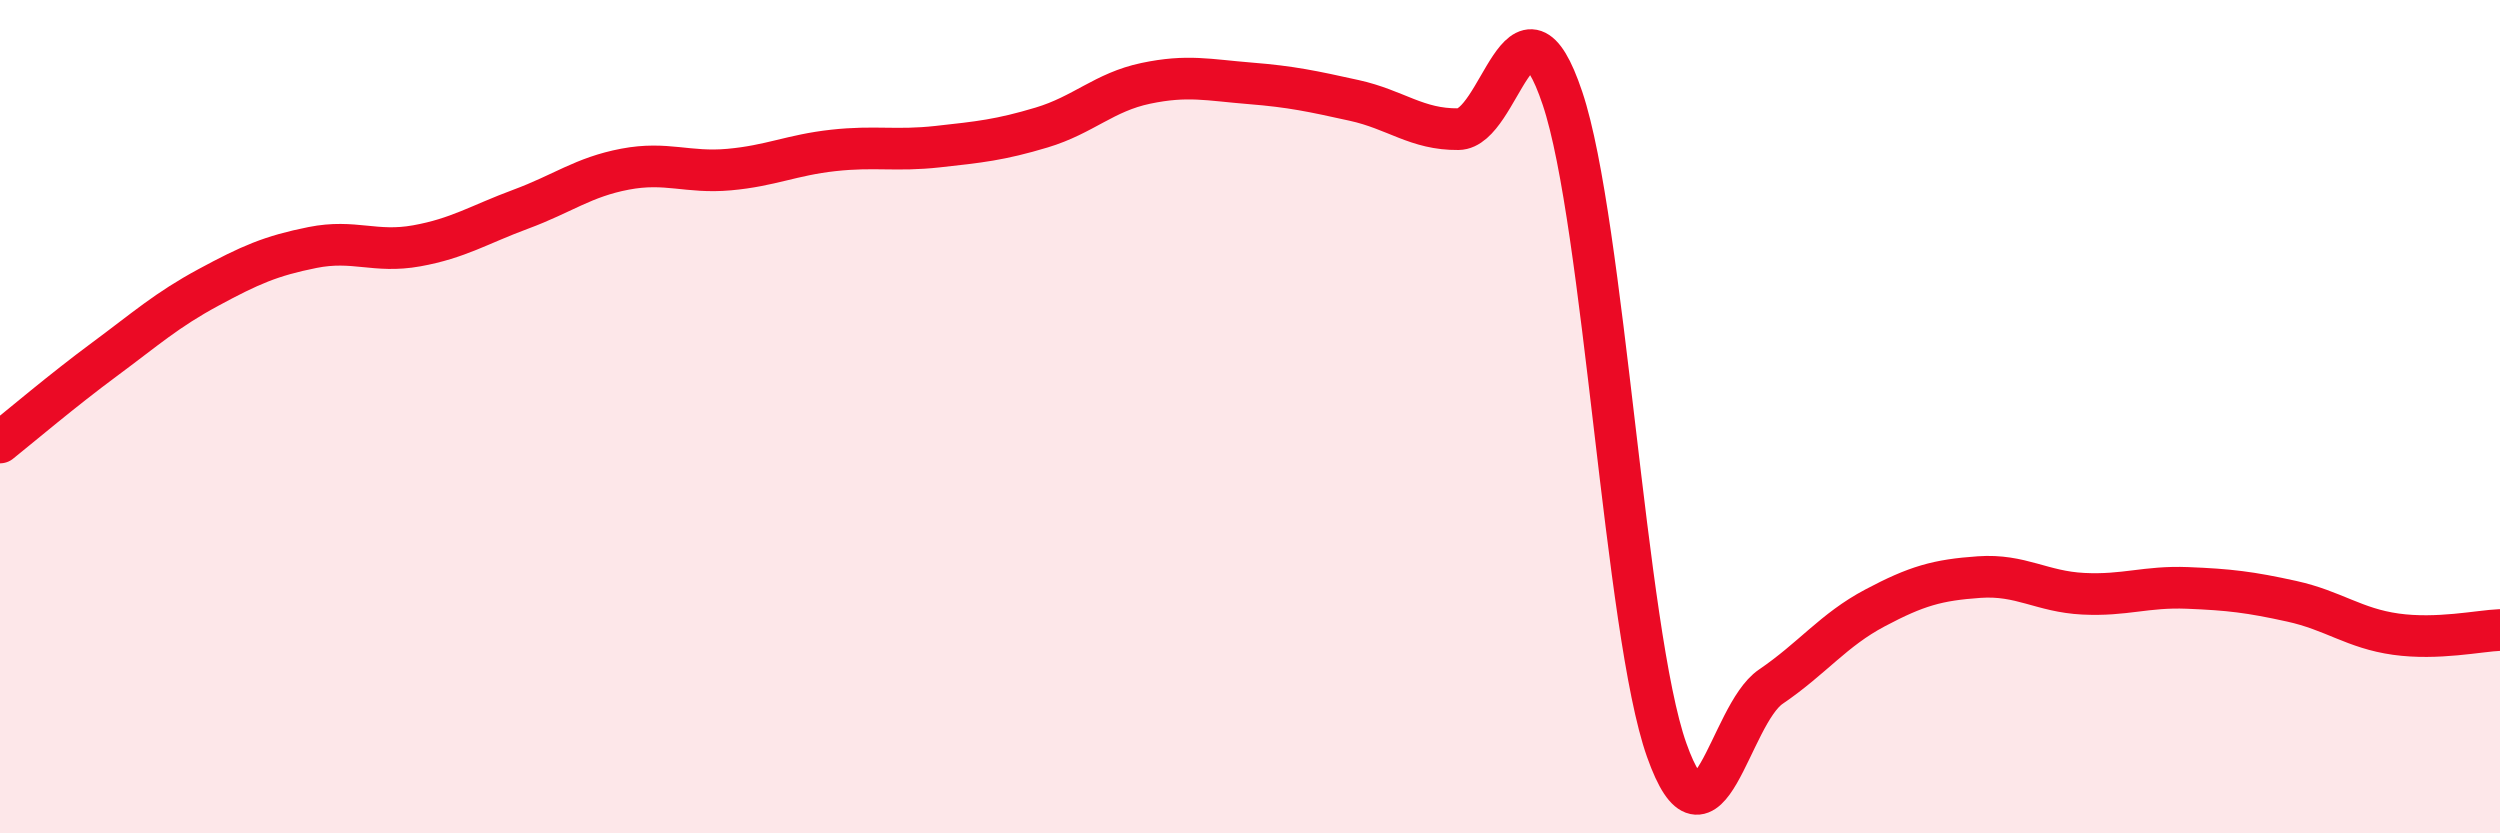
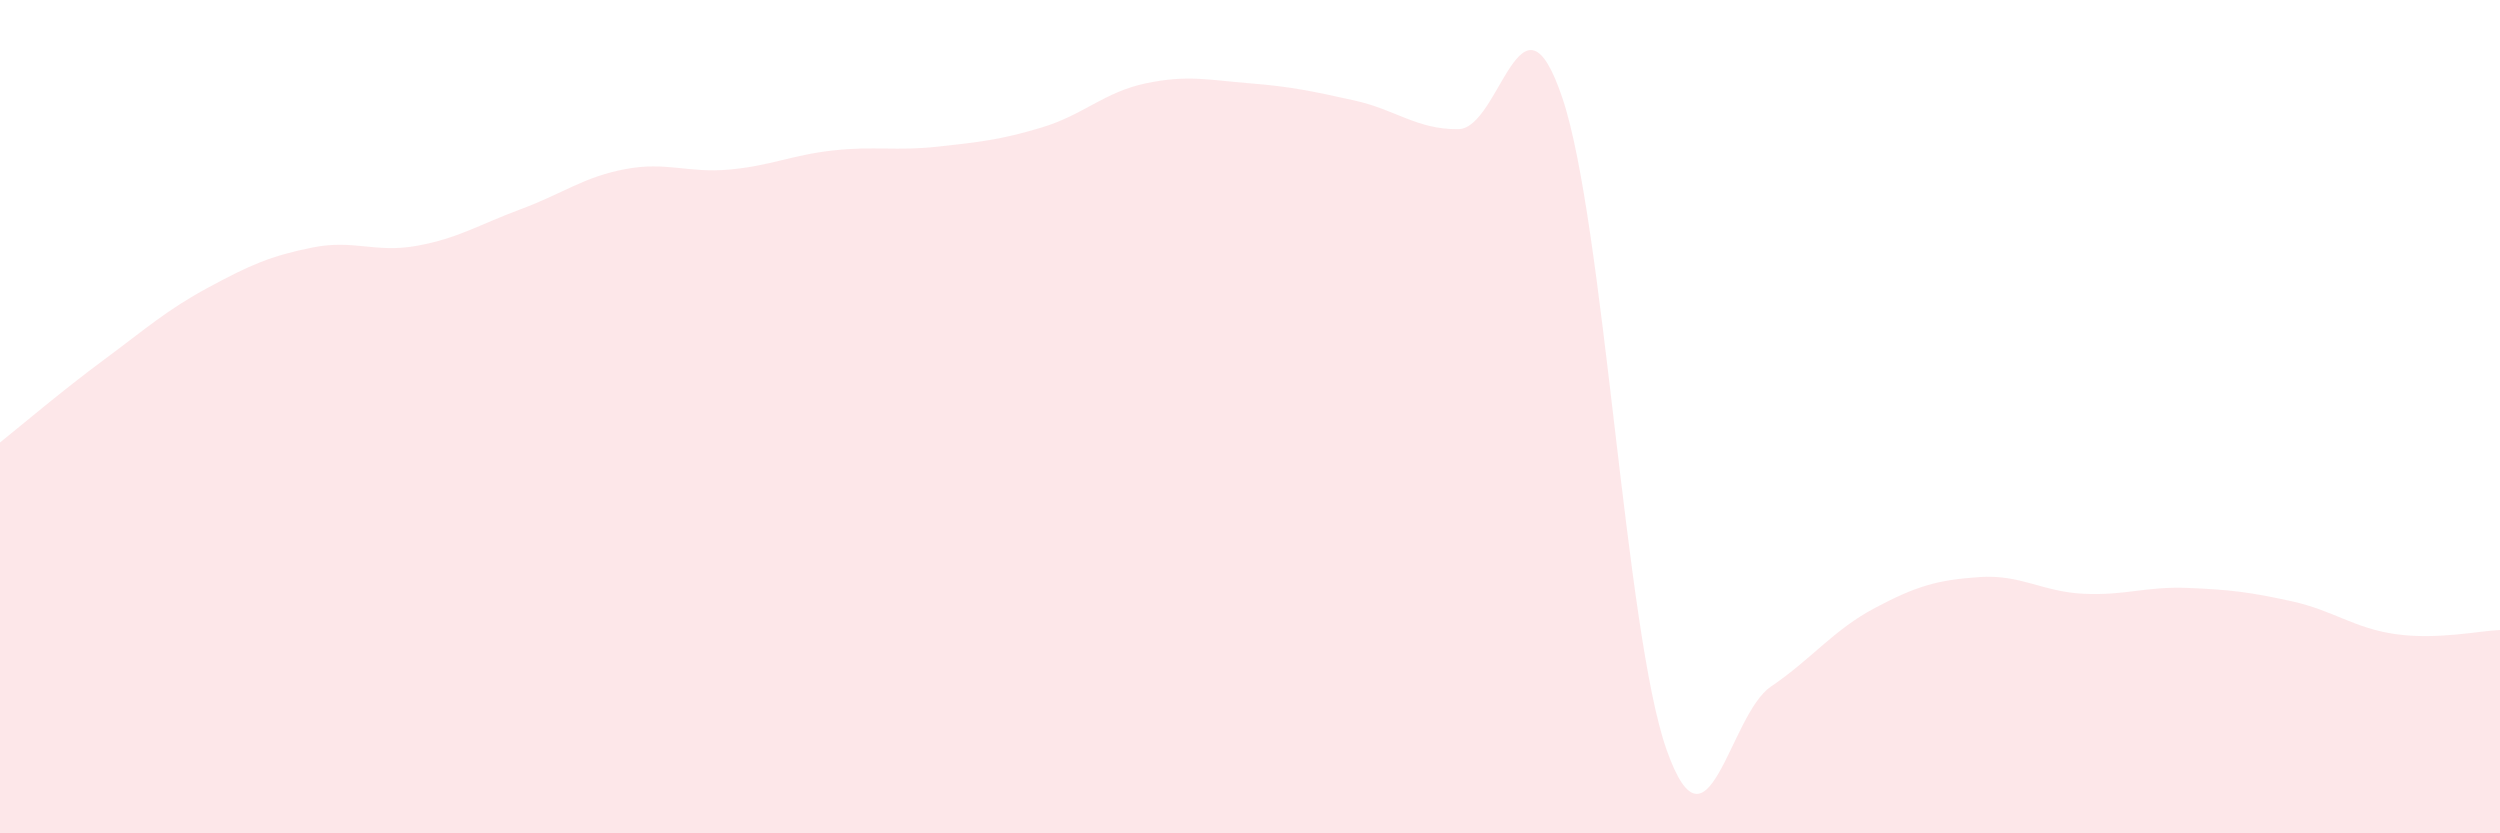
<svg xmlns="http://www.w3.org/2000/svg" width="60" height="20" viewBox="0 0 60 20">
  <path d="M 0,10.62 C 0.5,10.22 1.5,9.37 2.5,8.63 C 3.5,7.89 4,7.44 5,6.9 C 6,6.36 6.5,6.14 7.5,5.94 C 8.5,5.74 9,6.08 10,5.9 C 11,5.72 11.5,5.39 12.5,5.02 C 13.5,4.65 14,4.25 15,4.06 C 16,3.87 16.5,4.16 17.5,4.07 C 18.5,3.98 19,3.72 20,3.61 C 21,3.5 21.5,3.63 22.5,3.52 C 23.5,3.41 24,3.36 25,3.06 C 26,2.76 26.5,2.21 27.5,2 C 28.5,1.79 29,1.92 30,2 C 31,2.08 31.5,2.19 32.5,2.41 C 33.5,2.63 34,3.11 35,3.1 C 36,3.09 36.5,-0.62 37.5,2.36 C 38.5,5.34 39,15.18 40,18 C 41,20.82 41.5,17.16 42.5,16.48 C 43.5,15.8 44,15.12 45,14.59 C 46,14.06 46.5,13.92 47.5,13.85 C 48.5,13.78 49,14.2 50,14.25 C 51,14.3 51.5,14.07 52.5,14.11 C 53.5,14.15 54,14.21 55,14.43 C 56,14.65 56.5,15.08 57.5,15.22 C 58.5,15.36 59.5,15.14 60,15.12L60 20L0 20Z" fill="#EB0A25" opacity="0.1" stroke-linecap="round" stroke-linejoin="round" />
-   <path d="M 0,10.62 C 0.5,10.22 1.5,9.37 2.5,8.63 C 3.5,7.89 4,7.44 5,6.9 C 6,6.36 6.5,6.14 7.5,5.94 C 8.5,5.74 9,6.08 10,5.9 C 11,5.72 11.5,5.39 12.5,5.02 C 13.5,4.65 14,4.25 15,4.06 C 16,3.87 16.5,4.16 17.5,4.07 C 18.5,3.98 19,3.72 20,3.61 C 21,3.5 21.5,3.63 22.5,3.52 C 23.5,3.41 24,3.36 25,3.06 C 26,2.76 26.5,2.21 27.5,2 C 28.5,1.79 29,1.92 30,2 C 31,2.08 31.5,2.19 32.5,2.41 C 33.5,2.63 34,3.11 35,3.1 C 36,3.09 36.5,-0.62 37.5,2.36 C 38.5,5.34 39,15.18 40,18 C 41,20.82 41.5,17.16 42.5,16.48 C 43.5,15.8 44,15.12 45,14.59 C 46,14.06 46.5,13.92 47.5,13.85 C 48.5,13.78 49,14.2 50,14.25 C 51,14.3 51.5,14.07 52.5,14.11 C 53.5,14.15 54,14.21 55,14.43 C 56,14.65 56.5,15.08 57.5,15.22 C 58.5,15.36 59.5,15.14 60,15.12" stroke="#EB0A25" stroke-width="1" fill="none" stroke-linecap="round" stroke-linejoin="round" />
</svg>